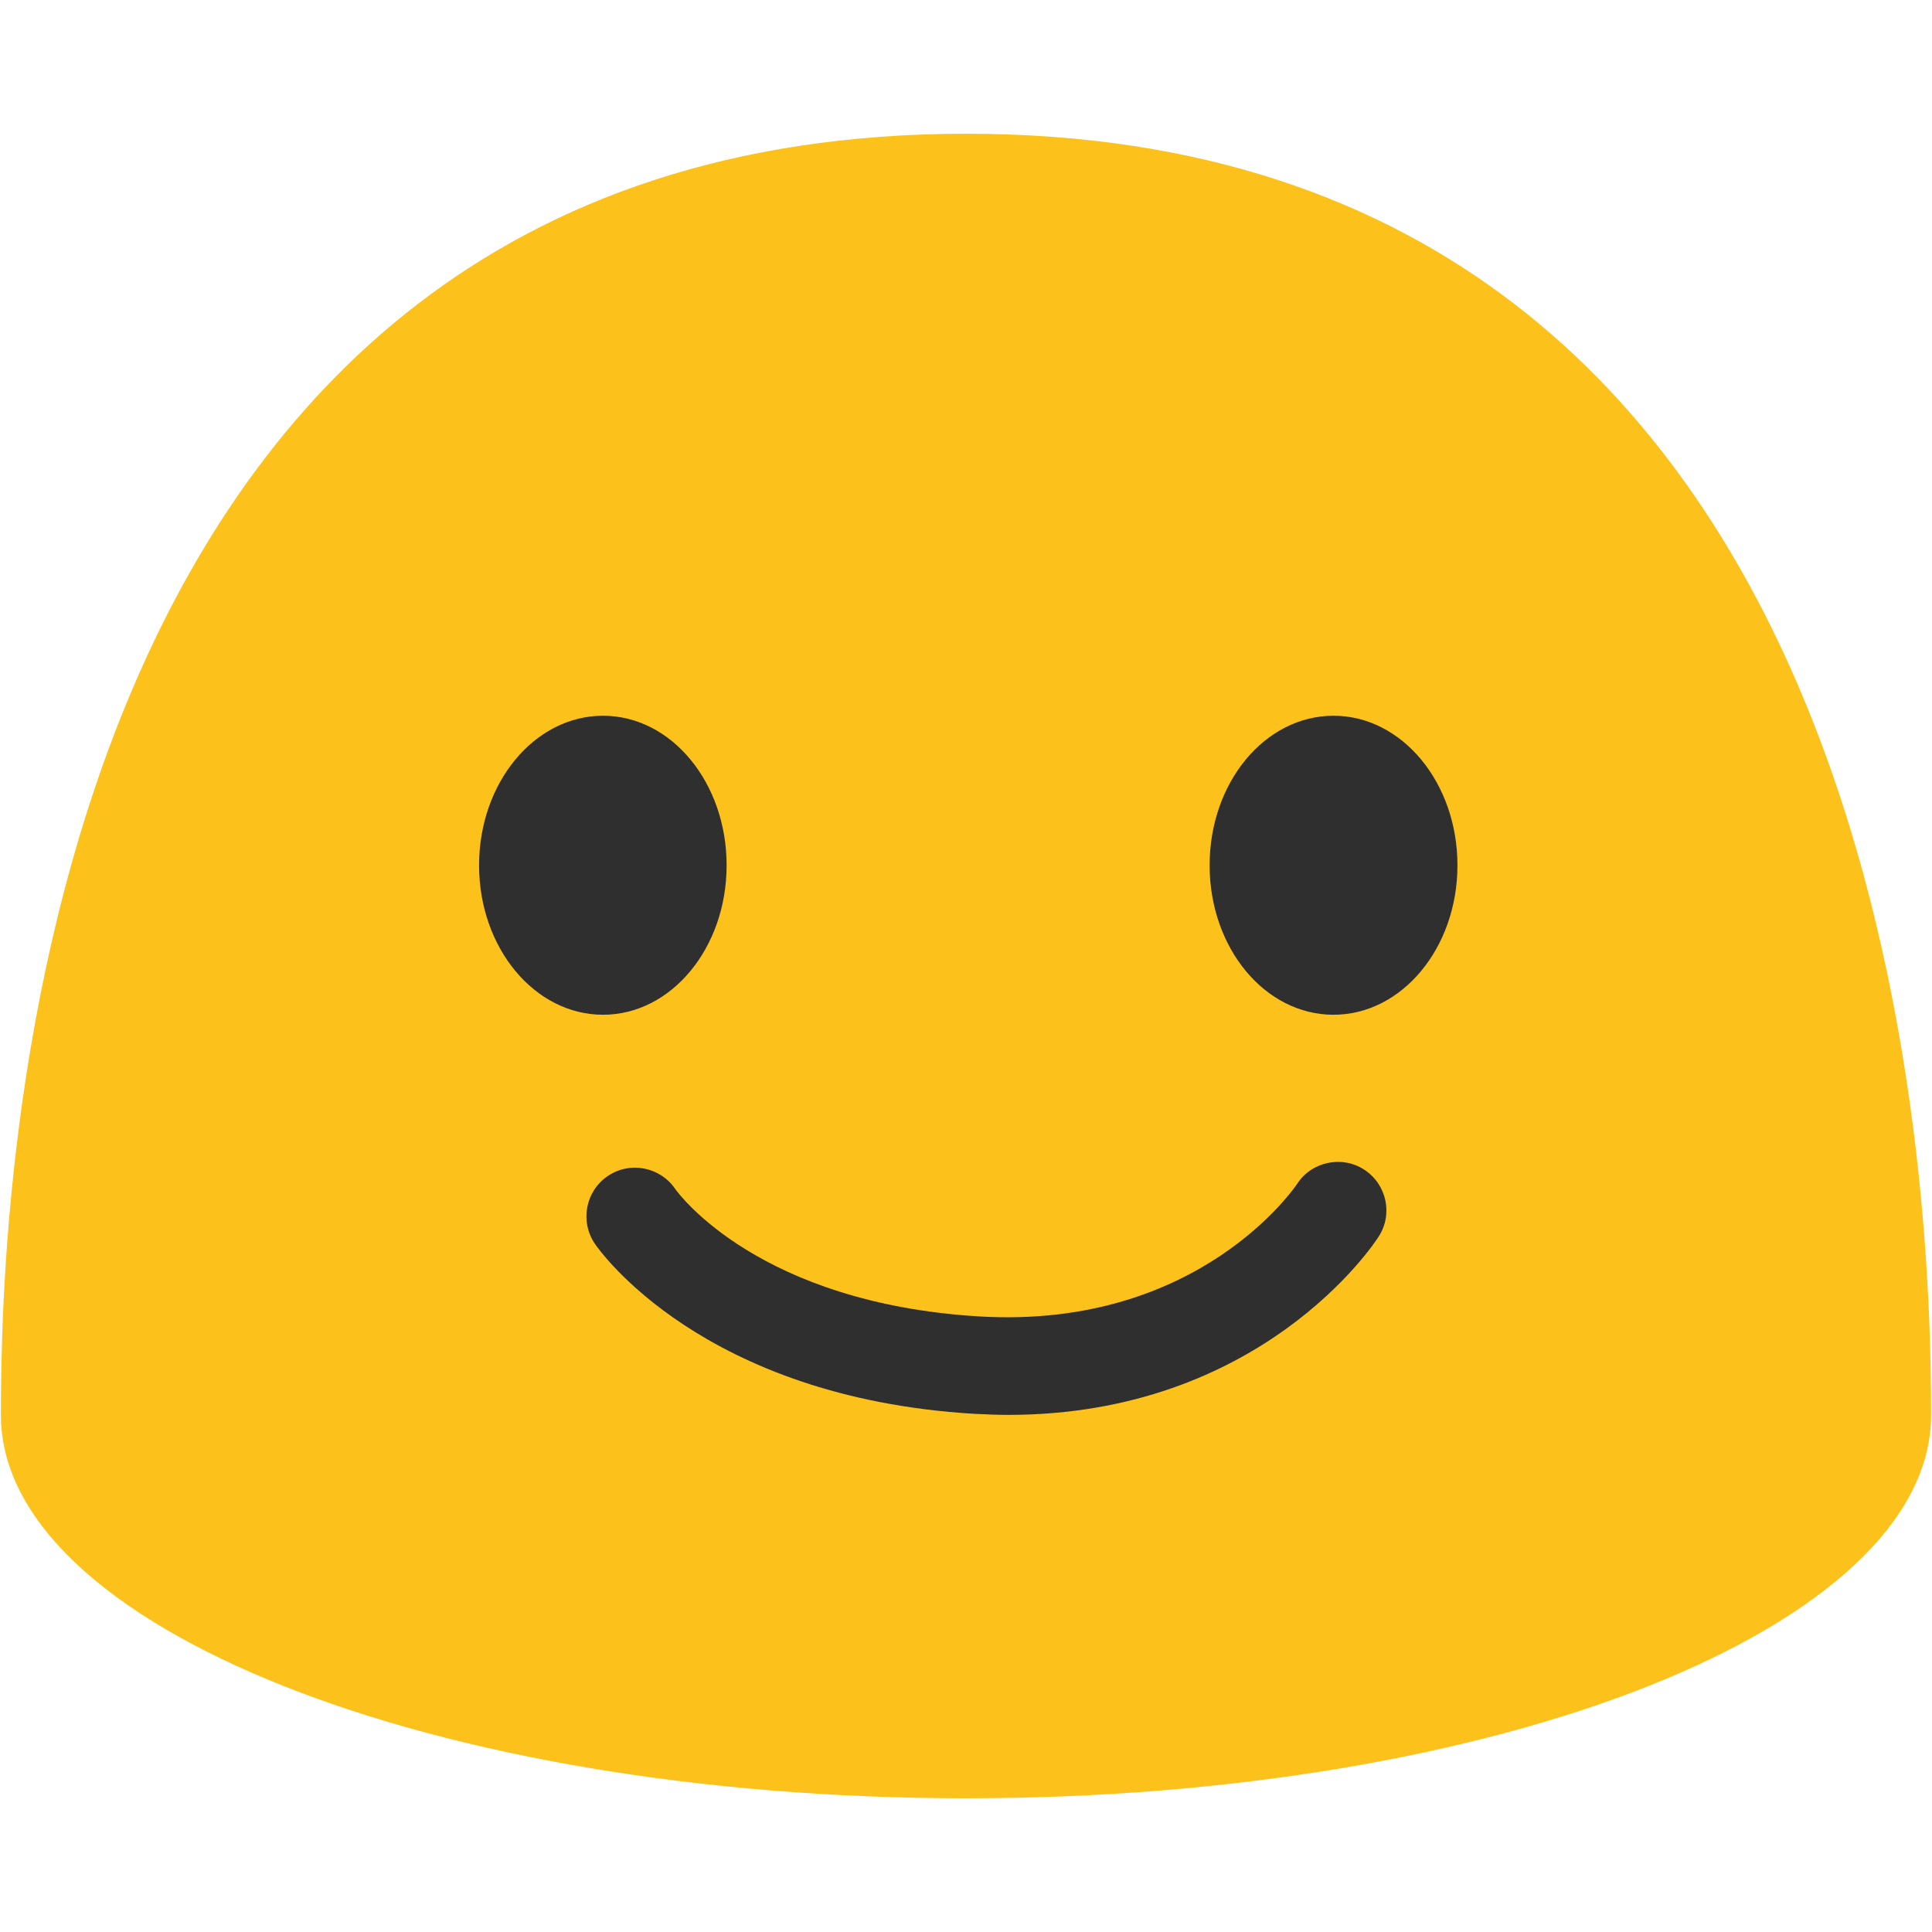
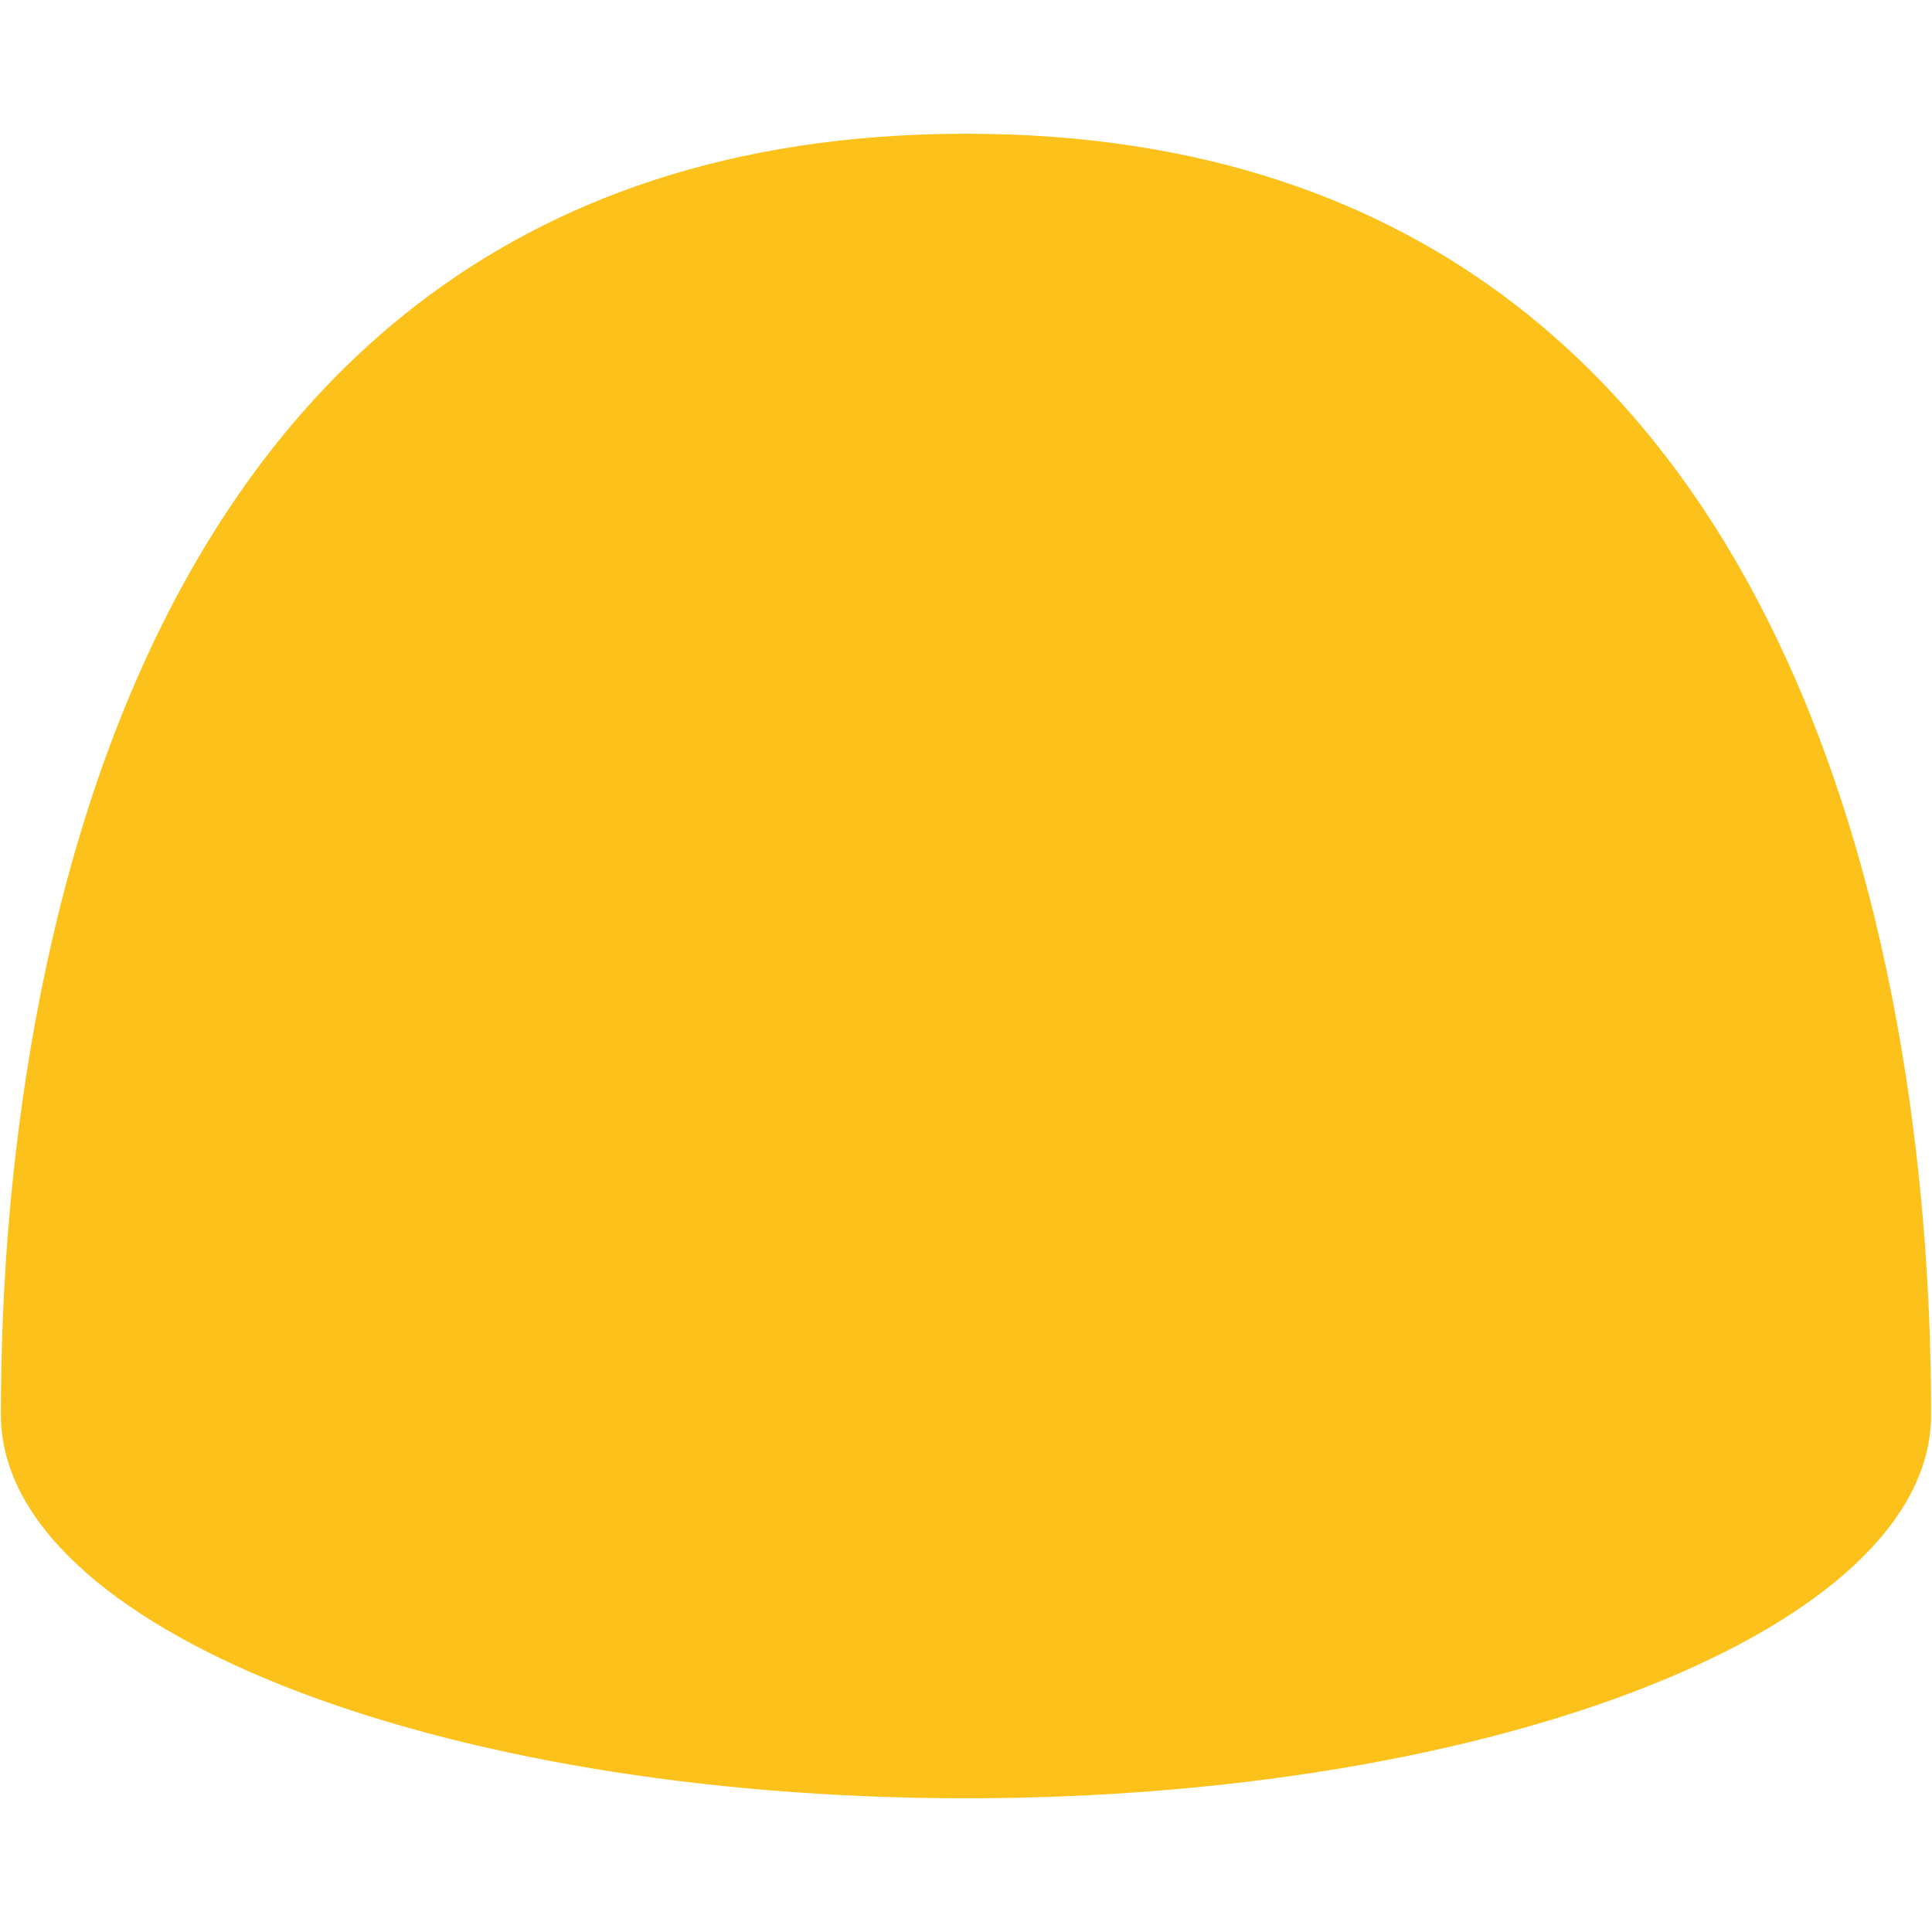
<svg xmlns="http://www.w3.org/2000/svg" version="1.1" id="レイヤー_1" x="0px" y="0px" width="128px" height="128px" viewBox="0 0 128 128" enable-background="new 0 0 128 128" xml:space="preserve">
  <g>
    <g>
      <g>
        <path fill="#FCC21B" d="M127.94,93.75c0,14.02-28.61,25.39-63.93,25.39S0.06,107.77,0.06,93.75c0-14.03,1.48-84.89,63.95-84.89     C126.47,8.86,127.94,79.72,127.94,93.75" />
      </g>
    </g>
    <g>
-       <path fill="#2F2F2F" d="M48.14,57.33c0,5.47-3.66,9.9-8.19,9.9c-4.53,0-8.21-4.43-8.21-9.9c0-5.48,3.68-9.91,8.21-9.91    C44.48,47.42,48.14,51.85,48.14,57.33" />
-       <path fill="#2F2F2F" d="M80.14,57.33c0,5.47,3.66,9.9,8.21,9.9c4.53,0,8.21-4.43,8.21-9.9c0-5.48-3.68-9.91-8.21-9.91    C83.8,47.42,80.14,51.85,80.14,57.33" />
-       <path fill="#2F2F2F" d="M66.8,93.74c-0.72,0-1.48-0.03-2.25-0.07C46.53,92.59,39.69,82.82,39.41,82.4c-1-1.48-0.62-3.48,0.85-4.48    c1.46-1,3.45-0.62,4.46,0.83c0.25,0.37,5.61,7.61,20.22,8.47c14.57,0.84,20.91-8.67,20.99-8.77c0.95-1.49,2.97-1.92,4.45-0.96    c1.49,0.97,1.93,2.96,0.95,4.45C91.01,82.46,83.52,93.74,66.8,93.74z" />
-     </g>
+       </g>
  </g>
</svg>